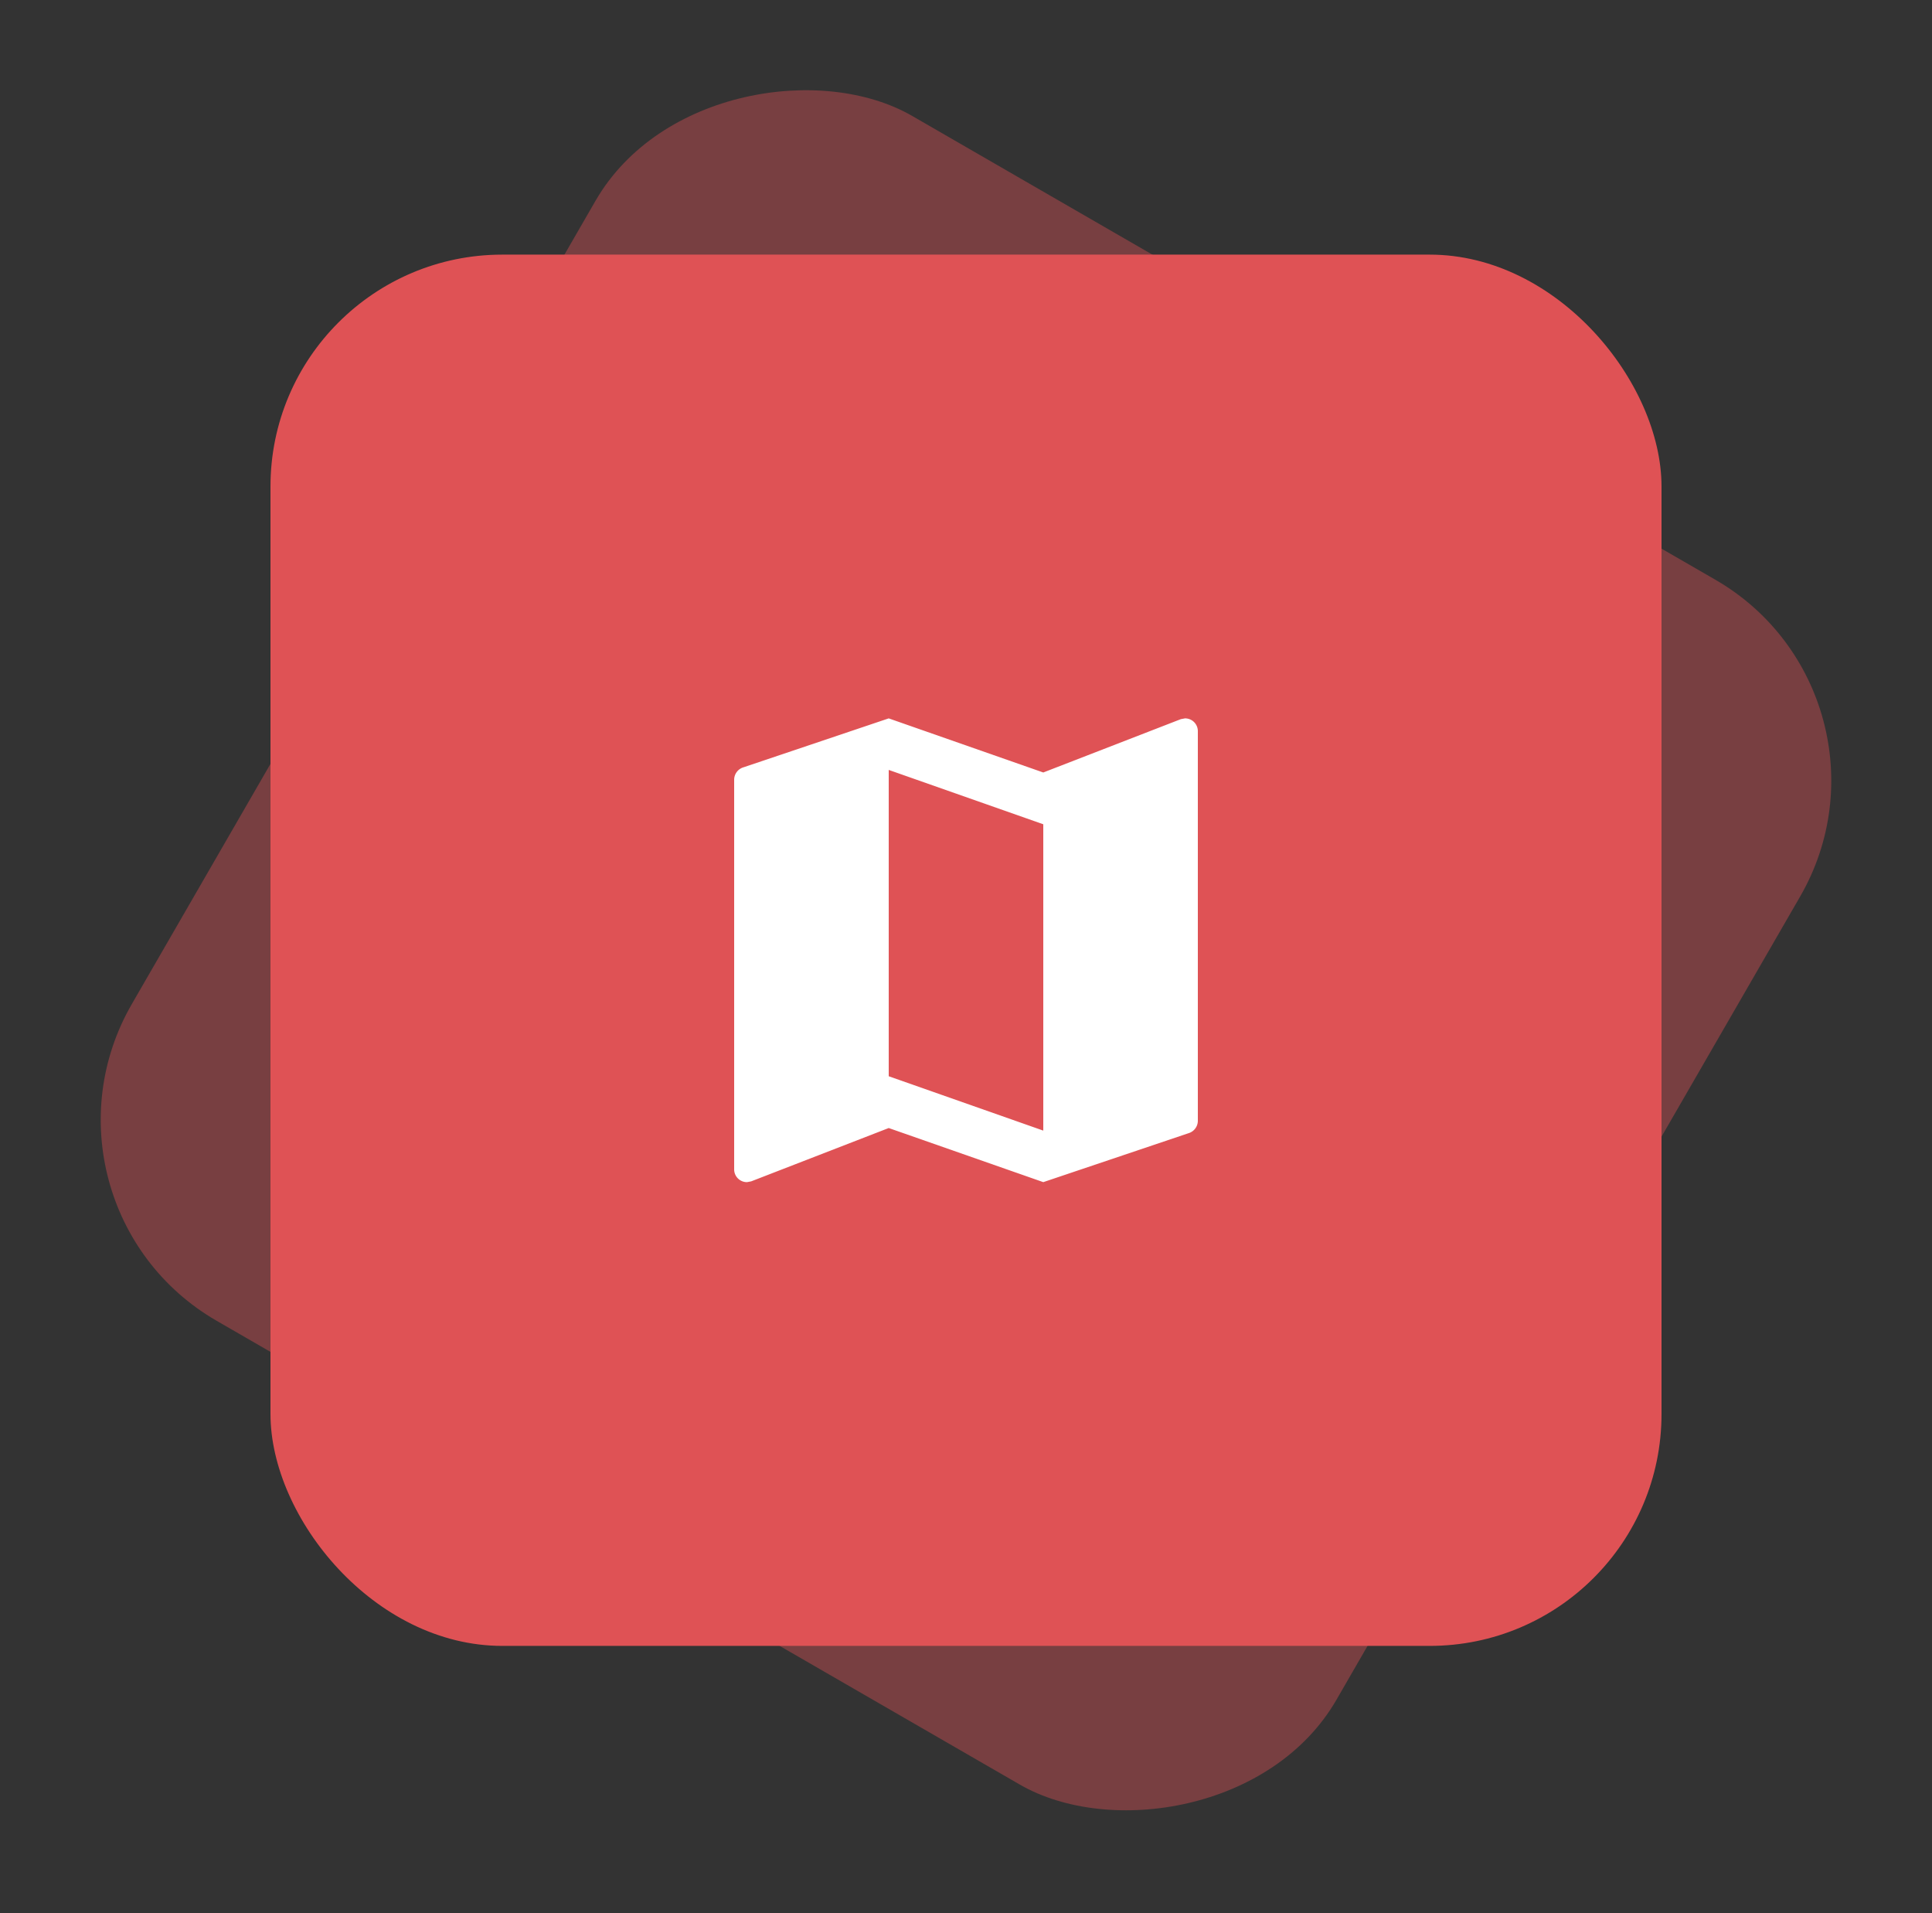
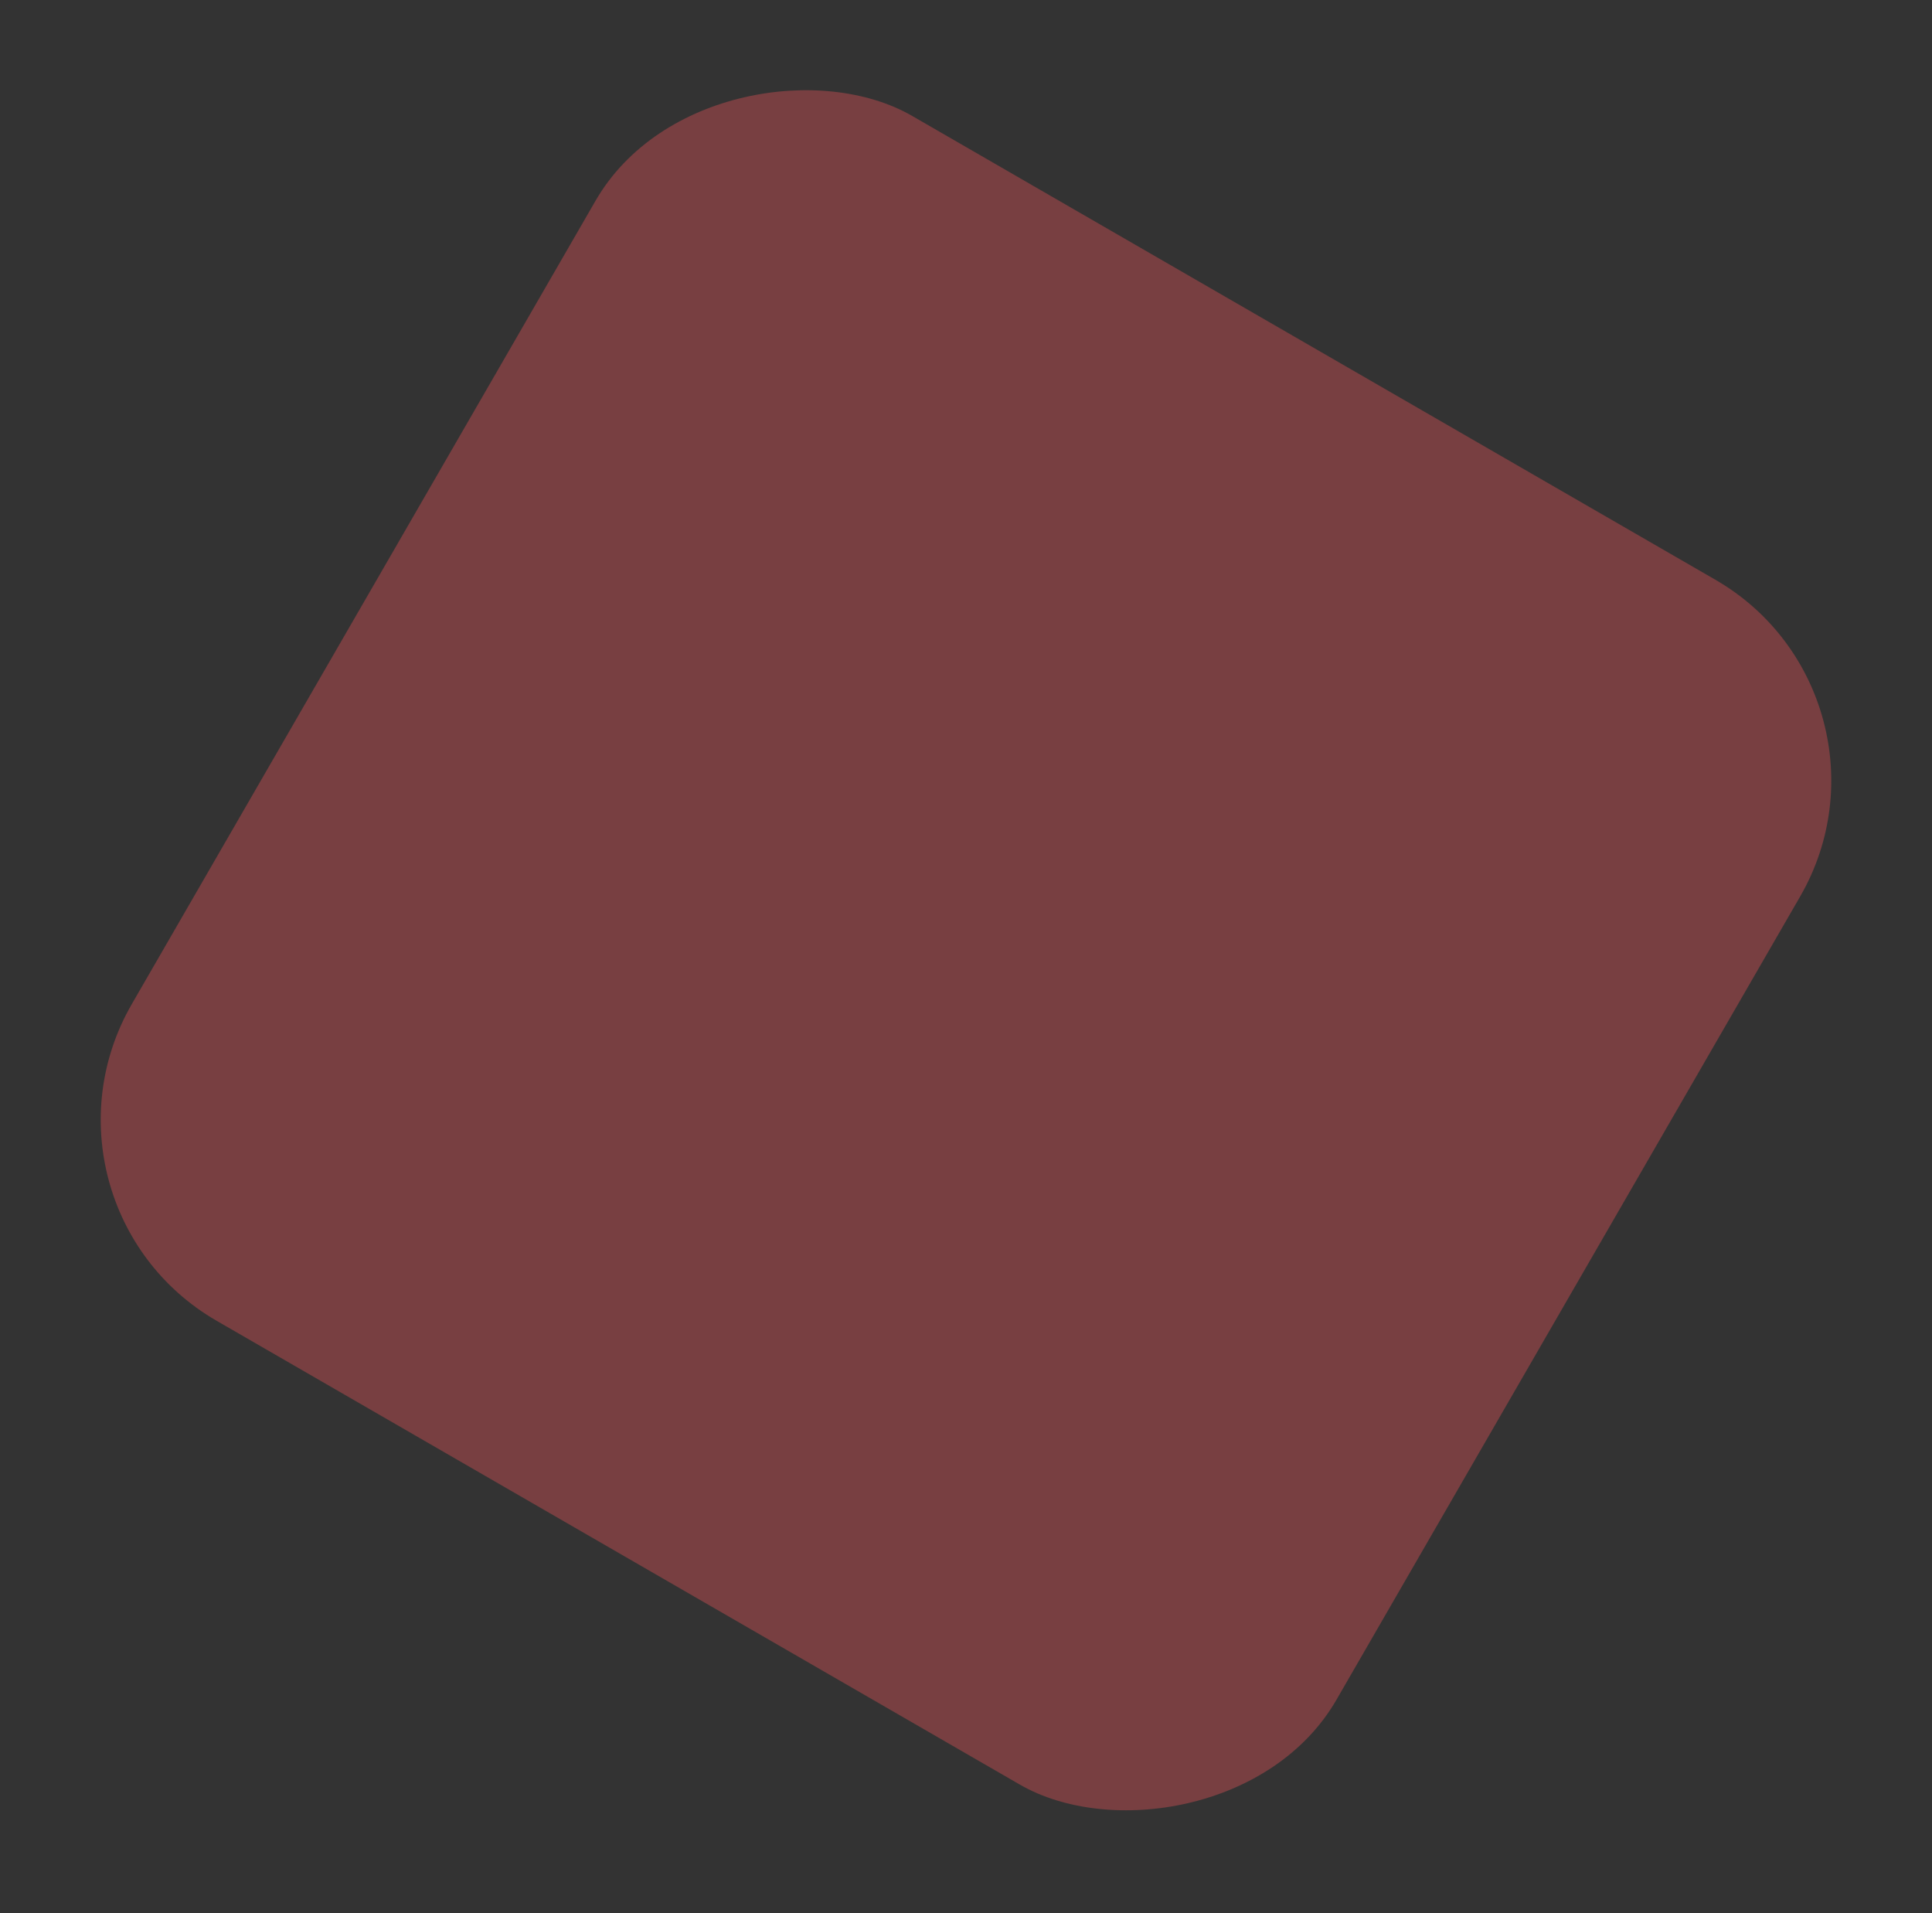
<svg xmlns="http://www.w3.org/2000/svg" width="100" height="99" fill="none">
  <rect width="100%" height="100%" fill="#333333" stroke="none" />
  <rect opacity=".4" x=".823" y="62.354" width="72" height="72" rx="12" transform="rotate(-60 .823 62.354)" fill="#DF5255" />
-   <rect x="14" y="13.177" width="72" height="72" rx="12" fill="#DF5255" />
  <g clip-path="url(#a)">
    <path d="m61.333 37.177-.213.04-7.12 2.76-8-2.8-7.52 2.533a.672.672 0 0 0-.48.64v20.16a.66.66 0 0 0 .667.667l.213-.04 7.12-2.76 8 2.8 7.52-2.533a.672.672 0 0 0 .48-.64v-20.16a.66.66 0 0 0-.667-.667ZM54 58.51l-8-2.813V39.844l8 2.813V58.51Z" fill="#fff" />
  </g>
  <defs>
    <clipPath id="a">
-       <path fill="#fff" transform="translate(34 33.177)" d="M0 0h32v32H0z" />
-     </clipPath>
+       </clipPath>
  </defs>
</svg>